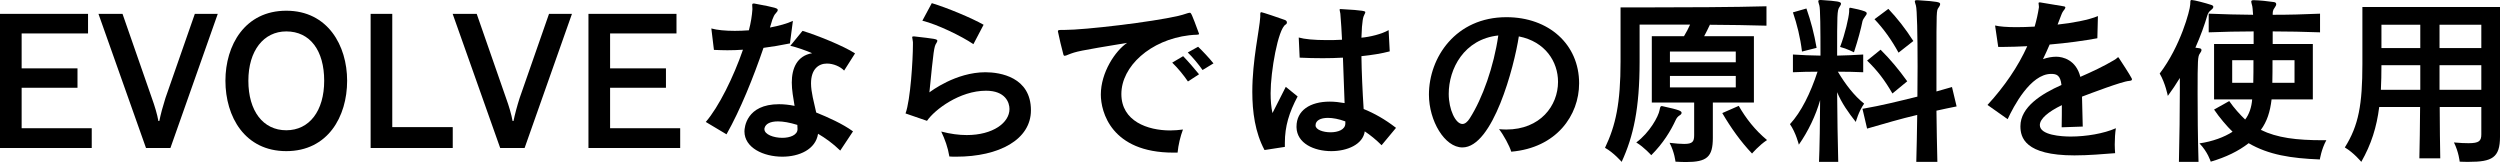
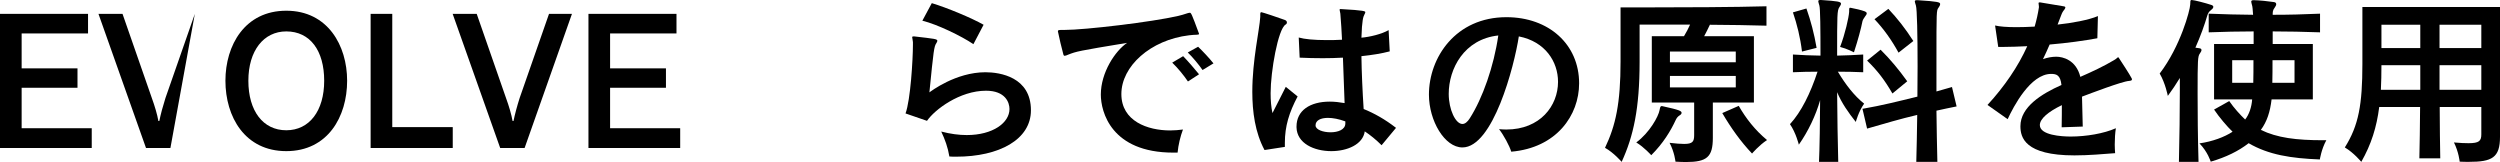
<svg xmlns="http://www.w3.org/2000/svg" fill="none" viewBox="0 0 324 21" height="21" width="324">
  <path fill="black" d="M321.579 17.408V13.864H316.186C316.21 16.283 316.21 18.965 316.258 20.521H313.549C313.597 18.941 313.621 16.283 313.645 13.864H308.348C308.012 16.498 307.317 18.701 306.023 20.976C306.023 20.976 305.064 19.803 303.889 19.108C305.687 16.259 306.166 13.529 306.166 8.309V0.91H324V17.744C324 20.449 322.945 20.976 319.973 20.976C319.614 20.976 319.206 20.976 318.775 20.952C318.775 20.952 318.655 19.707 318.032 18.462C318.823 18.534 319.446 18.558 319.925 18.558C321.291 18.558 321.579 18.27 321.579 17.408ZM321.579 6.226V3.209H316.162V6.226H321.579ZM313.669 6.226V3.209H308.635V6.226H313.669ZM321.579 11.637V8.453H316.162V11.637H321.579ZM313.669 11.637V8.453H308.635C308.635 9.578 308.611 10.632 308.563 11.637H313.669Z" />
  <path fill="black" d="M301.085 18.174H301.492C300.845 19.348 300.653 20.665 300.653 20.665C296.914 20.521 294.014 20.066 291.425 18.558C290.107 19.587 288.477 20.378 286.511 20.952C286.511 20.952 286.128 19.683 285.049 18.582C286.727 18.342 288.285 17.767 289.34 17.073C288.597 16.355 287.638 15.229 286.943 14.2L288.908 13.098C289.531 14.008 290.322 14.87 290.97 15.493C291.497 14.822 291.809 13.864 291.88 12.883H286.943V5.699H292.072V4.071C290.083 4.071 288.237 4.119 286.248 4.19V1.772C287.254 1.796 288.189 1.844 289.148 1.868C290.083 1.892 291.041 1.892 292 1.916C291.952 1.269 291.928 0.838 291.856 0.647C291.809 0.455 291.761 0.311 291.761 0.216C291.761 0.096 291.833 0.024 292.048 0.024H292.12C292.887 0.048 293.87 0.144 294.661 0.263C294.901 0.287 294.997 0.383 294.997 0.551C294.997 0.67 294.925 0.814 294.805 0.982C294.541 1.317 294.541 1.58 294.541 1.916C296.698 1.916 298.424 1.868 300.677 1.772V4.19C298.4 4.119 296.698 4.071 294.541 4.071V5.699H299.743V12.883H294.397C294.206 14.511 293.798 15.756 293.007 16.834C295.116 17.863 297.585 18.174 301.085 18.174ZM284.929 20.976H282.388C282.46 17.839 282.508 14.415 282.508 11.685V10.105C282.029 10.895 281.501 11.685 280.95 12.428C280.95 12.428 280.639 10.799 279.896 9.53C282.604 5.986 283.827 1.317 283.851 0.599C283.875 0.216 283.827 0 284.042 0C284.354 0 285.888 0.407 286.535 0.623C286.751 0.67 286.847 0.79 286.847 0.886C286.847 1.006 286.751 1.149 286.583 1.269C286.295 1.485 286.152 1.724 286.08 1.964C285.72 3.209 285.193 4.669 284.522 6.178L285.025 6.25C285.241 6.274 285.313 6.369 285.313 6.489C285.313 6.609 285.217 6.777 285.097 6.944C284.833 7.303 284.809 7.758 284.809 12.116C284.809 14.559 284.833 17.744 284.929 20.976ZM297.37 10.727V7.806H294.517C294.517 8.764 294.517 9.913 294.493 10.727H297.37ZM289.292 10.727H292.024C292.048 9.937 292.048 8.788 292.048 7.806H289.292V10.727Z" />
  <path fill="black" d="M269.924 16.403L267.191 16.498C267.215 15.301 267.215 14.391 267.215 13.625C265.442 14.487 264.363 15.397 264.363 16.211C264.363 17.528 267.191 17.696 268.366 17.696C270.355 17.696 272.657 17.312 274.215 16.618C274.119 17.241 274.071 17.983 274.071 18.725C274.071 19.108 274.095 19.515 274.119 19.851C272.561 19.97 270.667 20.138 268.845 20.138C262.421 20.138 261.846 17.815 261.846 16.355C261.846 13.864 264.579 12.164 267.167 11.015C267.024 9.746 266.544 9.578 265.825 9.578C263.141 9.578 260.935 13.84 260.192 15.445L257.58 13.601C259.785 11.206 261.559 8.596 262.733 5.986C261.654 6.034 260.576 6.082 259.593 6.082H258.97L258.562 3.304C259.162 3.448 260.096 3.52 261.343 3.52C262.014 3.52 262.805 3.496 263.692 3.448C263.932 2.61 264.123 1.772 264.243 0.958V0.838C264.243 0.67 264.195 0.527 264.195 0.431C264.195 0.359 264.219 0.311 264.315 0.311H264.411C265.082 0.431 266.712 0.694 267.431 0.814C267.599 0.838 267.671 0.886 267.671 0.982C267.671 1.03 267.623 1.125 267.527 1.269C267.359 1.461 267.263 1.604 267.096 2.059C266.952 2.442 266.808 2.826 266.664 3.185C268.534 2.993 270.715 2.586 271.89 2.083L271.818 4.957C270.14 5.268 267.935 5.579 265.633 5.771C265.37 6.393 265.082 7.016 264.771 7.663C265.37 7.447 265.969 7.351 266.496 7.351C267.335 7.351 269.061 7.758 269.612 9.961C271.146 9.291 272.633 8.596 273.999 7.782C274.311 7.615 274.43 7.423 274.502 7.423C274.55 7.423 274.574 7.447 274.598 7.495C274.958 8.046 276.012 9.65 276.252 10.129C276.3 10.201 276.3 10.249 276.3 10.296C276.3 10.416 276.18 10.464 275.916 10.488C274.982 10.56 270.907 12.116 269.828 12.523C269.852 13.553 269.9 14.99 269.924 16.403Z" />
  <path fill="black" d="M239.65 1.532V1.269C239.65 1.078 239.674 1.006 239.77 1.006C239.818 1.006 239.866 1.006 239.938 1.03C240.441 1.125 241.208 1.293 241.711 1.485C241.855 1.556 241.927 1.628 241.927 1.724C241.927 1.844 241.855 1.964 241.735 2.107C241.592 2.323 241.424 2.538 241.376 2.754C241.184 3.735 240.801 5.148 240.273 6.777C240.273 6.777 239.338 6.298 238.475 6.082C239.123 4.406 239.602 2.275 239.65 1.532ZM235.431 6.202L233.538 6.681C233.322 4.861 232.89 3.137 232.363 1.604L234.113 1.101C234.688 2.73 235.12 4.382 235.431 6.202ZM247.968 5.316L246.05 6.824C245.163 5.196 244.084 3.688 242.934 2.49L244.732 1.149C245.882 2.371 246.913 3.664 247.968 5.316ZM247.177 10.536L245.259 12.116C244.276 10.416 243.341 9.171 241.975 7.854L243.725 6.441C245.019 7.734 246.074 9.003 247.177 10.536ZM238.236 20.976H235.743C235.815 19.635 235.887 15.086 235.887 12.978C235.335 14.942 234.353 17.001 233.13 18.749C233.13 18.749 232.747 17.193 231.98 16.091C233.442 14.511 234.64 12.069 235.551 9.291C234.544 9.291 233.37 9.315 232.363 9.363V7.064C232.938 7.088 233.538 7.136 234.137 7.16C234.76 7.184 235.359 7.184 235.935 7.208C235.935 3.759 235.911 1.101 235.791 0.718C235.719 0.455 235.647 0.263 235.647 0.168C235.647 0.048 235.719 0 235.911 0H236.007C238.164 0.144 238.595 0.216 238.595 0.479C238.595 0.599 238.499 0.742 238.38 0.934C238.092 1.365 238.092 1.916 238.092 7.208C239.171 7.184 240.417 7.136 241.472 7.064V9.363C240.441 9.315 239.242 9.291 238.188 9.291C239.171 10.943 240.321 12.428 241.592 13.433C240.872 14.439 240.513 15.804 240.513 15.804C239.578 14.631 238.667 13.338 238.092 11.949C238.116 14.99 238.164 18.462 238.236 20.976ZM251.084 20.976H248.351C248.399 19.204 248.447 17.073 248.471 14.894C246.218 15.421 244.324 15.995 241.975 16.666L241.376 14.104C243.989 13.649 246.05 13.122 248.495 12.523C248.495 11.182 248.519 9.842 248.519 8.572C248.519 4.502 248.447 1.173 248.303 0.718C248.231 0.455 248.159 0.287 248.159 0.192C248.159 0.072 248.231 0.024 248.399 0.024H248.519C251.203 0.192 251.443 0.287 251.443 0.527C251.443 0.67 251.347 0.838 251.227 1.006C250.964 1.365 250.964 1.365 250.964 7.902V11.853C251.611 11.661 252.306 11.47 252.977 11.278L253.576 13.793C252.714 13.96 251.827 14.152 250.964 14.343C250.988 16.642 251.036 18.941 251.084 20.976Z" />
  <path fill="black" d="M227.306 13.29H221.984V17.863C221.984 20.353 221.217 21 218.485 21C218.077 21 217.646 20.976 217.142 20.952C217.142 20.952 217.022 19.731 216.375 18.51C217.19 18.605 217.813 18.653 218.269 18.653C219.371 18.653 219.563 18.342 219.563 17.504V13.29H214.074V4.693H218.245C218.533 4.214 218.82 3.687 219.036 3.185H212.492V8.022C212.492 14.032 211.701 17.648 210.167 20.976C210.167 20.976 209.136 19.779 208.01 19.156C209.4 16.235 210.023 13.385 210.023 7.974V0.958H213.595C217.837 0.958 224.909 0.934 228.935 0.814V3.328C226.826 3.256 224.142 3.232 221.601 3.208C221.361 3.687 221.121 4.238 220.858 4.693H227.306V13.29ZM223.207 14.654L225.34 13.72C226.275 15.349 227.449 16.857 229.007 18.15C227.953 18.845 227.066 19.898 227.066 19.898C225.604 18.366 224.309 16.546 223.207 14.654ZM212.061 18.462C213.787 17.193 214.937 15.085 215.081 14.271C215.153 13.912 215.177 13.745 215.369 13.745C215.392 13.745 215.44 13.768 215.488 13.768C217.694 14.247 217.933 14.391 217.933 14.63C217.933 14.726 217.861 14.846 217.694 14.942C217.43 15.109 217.31 15.277 217.19 15.516C216.519 16.977 215.536 18.581 214.002 20.114C214.002 20.114 213.091 19.084 212.061 18.462ZM224.956 8.069V6.681H216.423V8.069H224.956ZM224.956 11.326V9.841H216.423V11.326H224.956Z" />
  <path fill="black" d="M194.275 16.738C194.587 16.762 194.898 16.786 195.21 16.786C199.62 16.786 201.921 13.697 201.921 10.608C201.921 7.998 200.267 5.388 196.84 4.717C196.24 8.644 193.484 19.108 189.529 19.108C187.228 19.108 185.19 15.66 185.19 12.26C185.19 7.471 188.642 2.227 195.234 2.227C200.723 2.227 204.654 5.747 204.654 10.799C204.654 14.942 201.73 19.156 195.857 19.659C195.641 18.917 194.874 17.504 194.275 16.738ZM194.179 4.597C189.745 5.076 187.755 8.908 187.755 12.164C187.755 14.2 188.642 16.067 189.529 16.067C189.841 16.067 190.176 15.828 190.488 15.325C192.142 12.739 193.604 8.596 194.179 4.597Z" />
  <path fill="black" d="M180.924 16.57L179.054 18.821C178.335 18.103 177.592 17.504 176.873 17.025C176.633 18.725 174.596 19.587 172.534 19.587C170.305 19.587 168.076 18.582 168.028 16.498V16.403C168.028 14.319 169.778 13.17 172.343 13.17C172.942 13.17 173.589 13.242 174.26 13.361C174.188 11.494 174.116 9.267 174.044 7.471C173.182 7.519 172.295 7.543 171.432 7.543C170.401 7.543 169.418 7.519 168.435 7.471L168.316 4.861C169.059 5.076 170.281 5.196 171.935 5.196C172.534 5.196 173.205 5.196 173.925 5.148C173.877 4.047 173.805 2.945 173.709 1.772C173.685 1.556 173.613 1.365 173.613 1.269C173.613 1.197 173.637 1.173 173.709 1.173H173.733C176.873 1.341 176.945 1.461 176.945 1.58C176.945 1.652 176.897 1.748 176.825 1.892C176.681 2.155 176.513 2.586 176.441 4.885C177.52 4.789 179.054 4.43 179.965 3.903L180.109 6.657C179.03 6.944 177.784 7.136 176.441 7.279C176.465 9.315 176.585 11.925 176.729 14.128C178.095 14.678 179.51 15.469 180.924 16.57ZM166.518 19.037L163.881 19.444C162.659 17.169 162.299 14.487 162.299 11.901C162.299 7.782 163.234 3.879 163.33 2.179V1.868C163.33 1.676 163.354 1.58 163.474 1.58C163.594 1.58 165.943 2.371 166.518 2.586C166.71 2.658 166.782 2.778 166.782 2.921C166.782 3.017 166.734 3.113 166.614 3.185C165.631 3.759 164.672 9.267 164.672 12.069C164.672 13.026 164.744 13.912 164.912 14.655L166.638 11.254L168.172 12.499C167.069 14.583 166.518 16.355 166.518 18.51C166.518 18.677 166.518 18.869 166.518 19.037ZM174.356 15.995V15.732C173.517 15.421 172.726 15.277 172.103 15.277C171.144 15.277 170.497 15.612 170.497 16.235V16.259C170.497 16.81 171.48 17.145 172.438 17.145C173.397 17.145 174.356 16.81 174.356 15.995Z" />
  <path fill="black" d="M157.266 8.213L155.851 9.075C155.372 8.381 154.581 7.423 153.934 6.801L155.276 6.058C155.899 6.657 156.69 7.495 157.266 8.213ZM155.396 9.626L153.958 10.56C153.406 9.746 152.663 8.836 151.92 8.118L153.334 7.279C154.03 7.998 154.725 8.812 155.396 9.626ZM152.615 19.779H152.064C144.01 19.779 142.668 14.487 142.668 12.26C142.668 9.387 144.538 6.585 146.072 5.555C139.696 6.609 139.528 6.657 138.425 7.088C138.329 7.136 138.09 7.232 137.994 7.232C137.874 7.232 137.826 7.16 137.778 6.92C137.586 6.178 137.275 4.957 137.131 4.191C137.107 4.119 137.107 4.071 137.107 4.023C137.107 3.927 137.203 3.879 137.562 3.879H137.946C140.63 3.879 149.308 2.85 152.711 2.059C153.55 1.868 153.958 1.652 154.197 1.652C154.365 1.652 154.437 1.772 155.372 4.31C155.372 4.334 155.396 4.358 155.396 4.382C155.396 4.574 154.964 4.454 154.102 4.574C149.092 5.172 145.329 8.597 145.329 12.188C145.329 15.708 148.732 16.905 151.657 16.905C152.184 16.905 152.759 16.858 153.311 16.786C152.975 17.672 152.711 18.773 152.615 19.779Z" />
  <path fill="black" d="M127.473 3.209L126.154 5.723C124.596 4.669 121.48 3.161 119.539 2.682L120.761 0.407C122.751 1.006 125.963 2.347 127.473 3.209ZM120.138 15.66L117.357 14.702C118.005 12.954 118.316 7.662 118.316 5.795V5.459C118.292 5.148 118.22 4.933 118.22 4.837C118.22 4.741 118.268 4.717 118.388 4.717H118.484C121.169 5.028 121.48 5.052 121.48 5.292C121.48 5.364 121.432 5.459 121.36 5.579C121.049 6.034 121.001 6.465 120.45 11.973C120.617 11.853 123.853 9.363 127.712 9.363C129.606 9.363 133.609 9.985 133.609 14.295C133.609 18.079 129.51 20.306 123.925 20.306C123.638 20.306 123.326 20.306 123.038 20.282C122.847 19.108 122.463 18.055 121.984 17.049C123.182 17.36 124.285 17.504 125.292 17.504C128.695 17.504 130.829 15.9 130.829 14.128C130.829 13.29 130.301 11.757 127.784 11.757C124.381 11.757 121.145 14.2 120.138 15.66Z" />
-   <path fill="black" d="M94.155 17.408L91.47 15.804C93.148 13.864 95.066 9.985 96.288 6.441C95.617 6.489 94.946 6.513 94.274 6.513C93.699 6.513 93.124 6.489 92.525 6.465L92.189 3.688C92.956 3.903 94.035 3.999 95.233 3.999C95.808 3.999 96.432 3.975 97.055 3.927C97.319 2.921 97.462 1.988 97.51 1.221V1.102C97.51 0.91 97.486 0.742 97.486 0.647C97.486 0.503 97.534 0.455 97.678 0.455C97.726 0.455 97.798 0.455 97.87 0.479C100.579 0.982 100.794 1.078 100.794 1.293C100.794 1.413 100.722 1.533 100.579 1.676C100.339 1.916 100.243 2.179 100.099 2.538C100.003 2.874 99.907 3.209 99.787 3.568C100.938 3.352 101.993 3.065 102.76 2.706L102.376 5.627C101.202 5.867 100.051 6.058 98.949 6.202C97.63 10.057 95.952 14.224 94.155 17.408ZM110.55 17.025L108.896 19.516C107.937 18.582 106.955 17.887 106.02 17.337C105.708 19.372 103.575 20.306 101.394 20.306C98.949 20.306 96.48 19.156 96.48 17.025C96.48 16.546 96.719 13.505 100.962 13.505C101.585 13.505 102.28 13.577 102.976 13.721C102.808 12.691 102.616 11.662 102.616 10.704C102.616 8.86 103.287 7.232 105.253 6.896C104.558 6.585 103.215 6.106 102.424 5.939L104.006 3.999C105.852 4.55 109.352 5.963 110.814 6.92L109.399 9.147C108.896 8.62 108.009 8.237 107.17 8.237C106.092 8.237 105.109 8.956 105.109 10.8C105.109 11.949 105.492 13.266 105.78 14.583C107.266 15.181 109.208 16.044 110.55 17.025ZM103.359 16.738V16.714C103.359 16.546 103.335 16.379 103.335 16.187C102.328 15.876 101.489 15.732 100.818 15.732C99.835 15.732 99.236 16.044 99.092 16.57C99.068 16.618 99.068 16.69 99.068 16.738C99.068 17.432 100.267 17.863 101.394 17.863C102.376 17.863 103.359 17.504 103.359 16.738Z" />
  <path fill="black" d="M88.153 19.18H76.264V1.796H87.673V4.334H79.068V8.86H86.307V11.374H79.068V16.618H88.153V19.18Z" />
  <path fill="black" d="M67.989 19.18H64.825L58.665 1.796H61.781L65.592 12.739C65.952 13.721 66.287 14.846 66.431 15.684H66.551C66.719 14.846 67.006 13.769 67.342 12.715L71.153 1.796H74.125L67.989 19.18Z" />
  <path fill="black" d="M58.676 19.18H48.033V1.796H50.838V16.474H58.676V19.18Z" />
  <path fill="black" d="M37.102 19.587C31.732 19.587 29.215 15.134 29.215 10.464C29.215 5.867 31.732 1.389 37.102 1.389C42.471 1.389 44.988 5.891 44.988 10.464C44.988 15.134 42.471 19.587 37.102 19.587ZM37.102 16.882C40.098 16.882 42.015 14.367 42.015 10.464C42.015 6.561 40.194 4.071 37.102 4.071C34.177 4.071 32.188 6.561 32.188 10.464C32.188 14.367 34.081 16.882 37.102 16.882Z" />
-   <path fill="black" d="M22.086 19.18H18.922L12.761 1.796H15.878L19.689 12.739C20.048 13.721 20.384 14.846 20.528 15.684H20.648C20.815 14.846 21.103 13.769 21.439 12.715L25.25 1.796H28.222L22.086 19.18Z" />
+   <path fill="black" d="M22.086 19.18H18.922L12.761 1.796H15.878L19.689 12.739C20.048 13.721 20.384 14.846 20.528 15.684H20.648C20.815 14.846 21.103 13.769 21.439 12.715L25.25 1.796L22.086 19.18Z" />
  <path fill="black" d="M11.889 19.18H0V1.796H11.41V4.334H2.804V8.86H10.043V11.374H2.804V16.618H11.889V19.18Z" />
</svg>